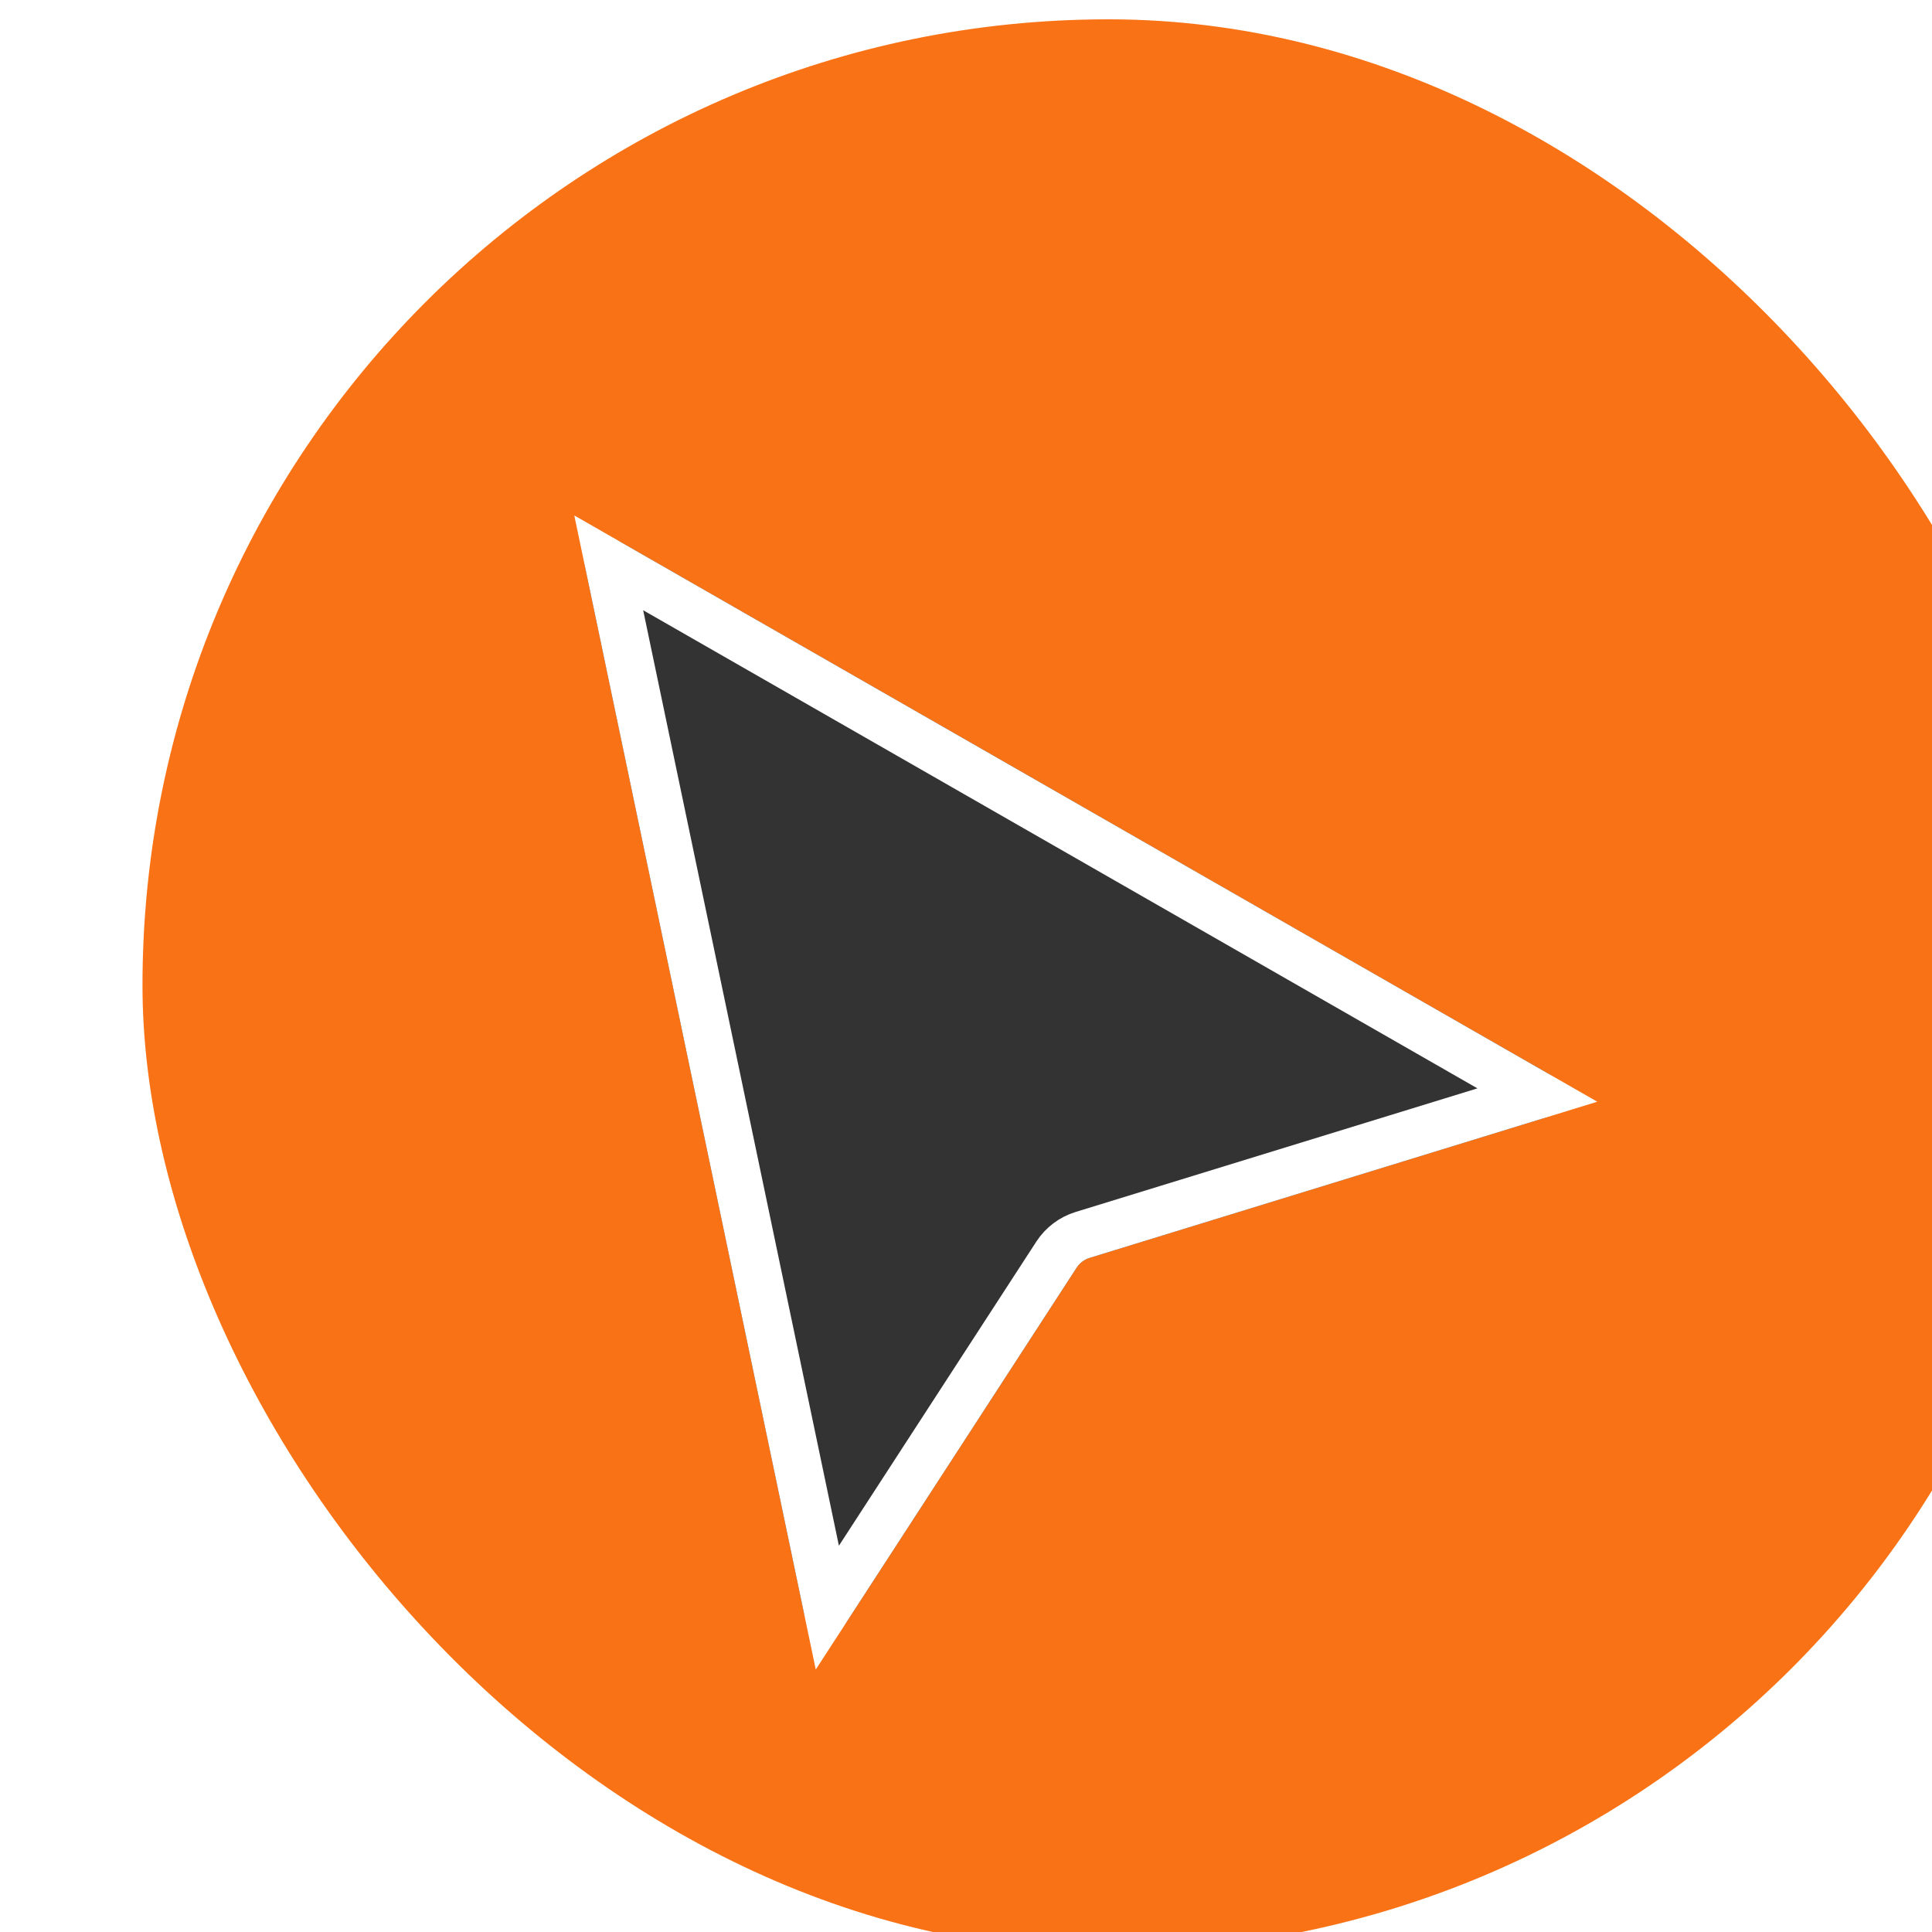
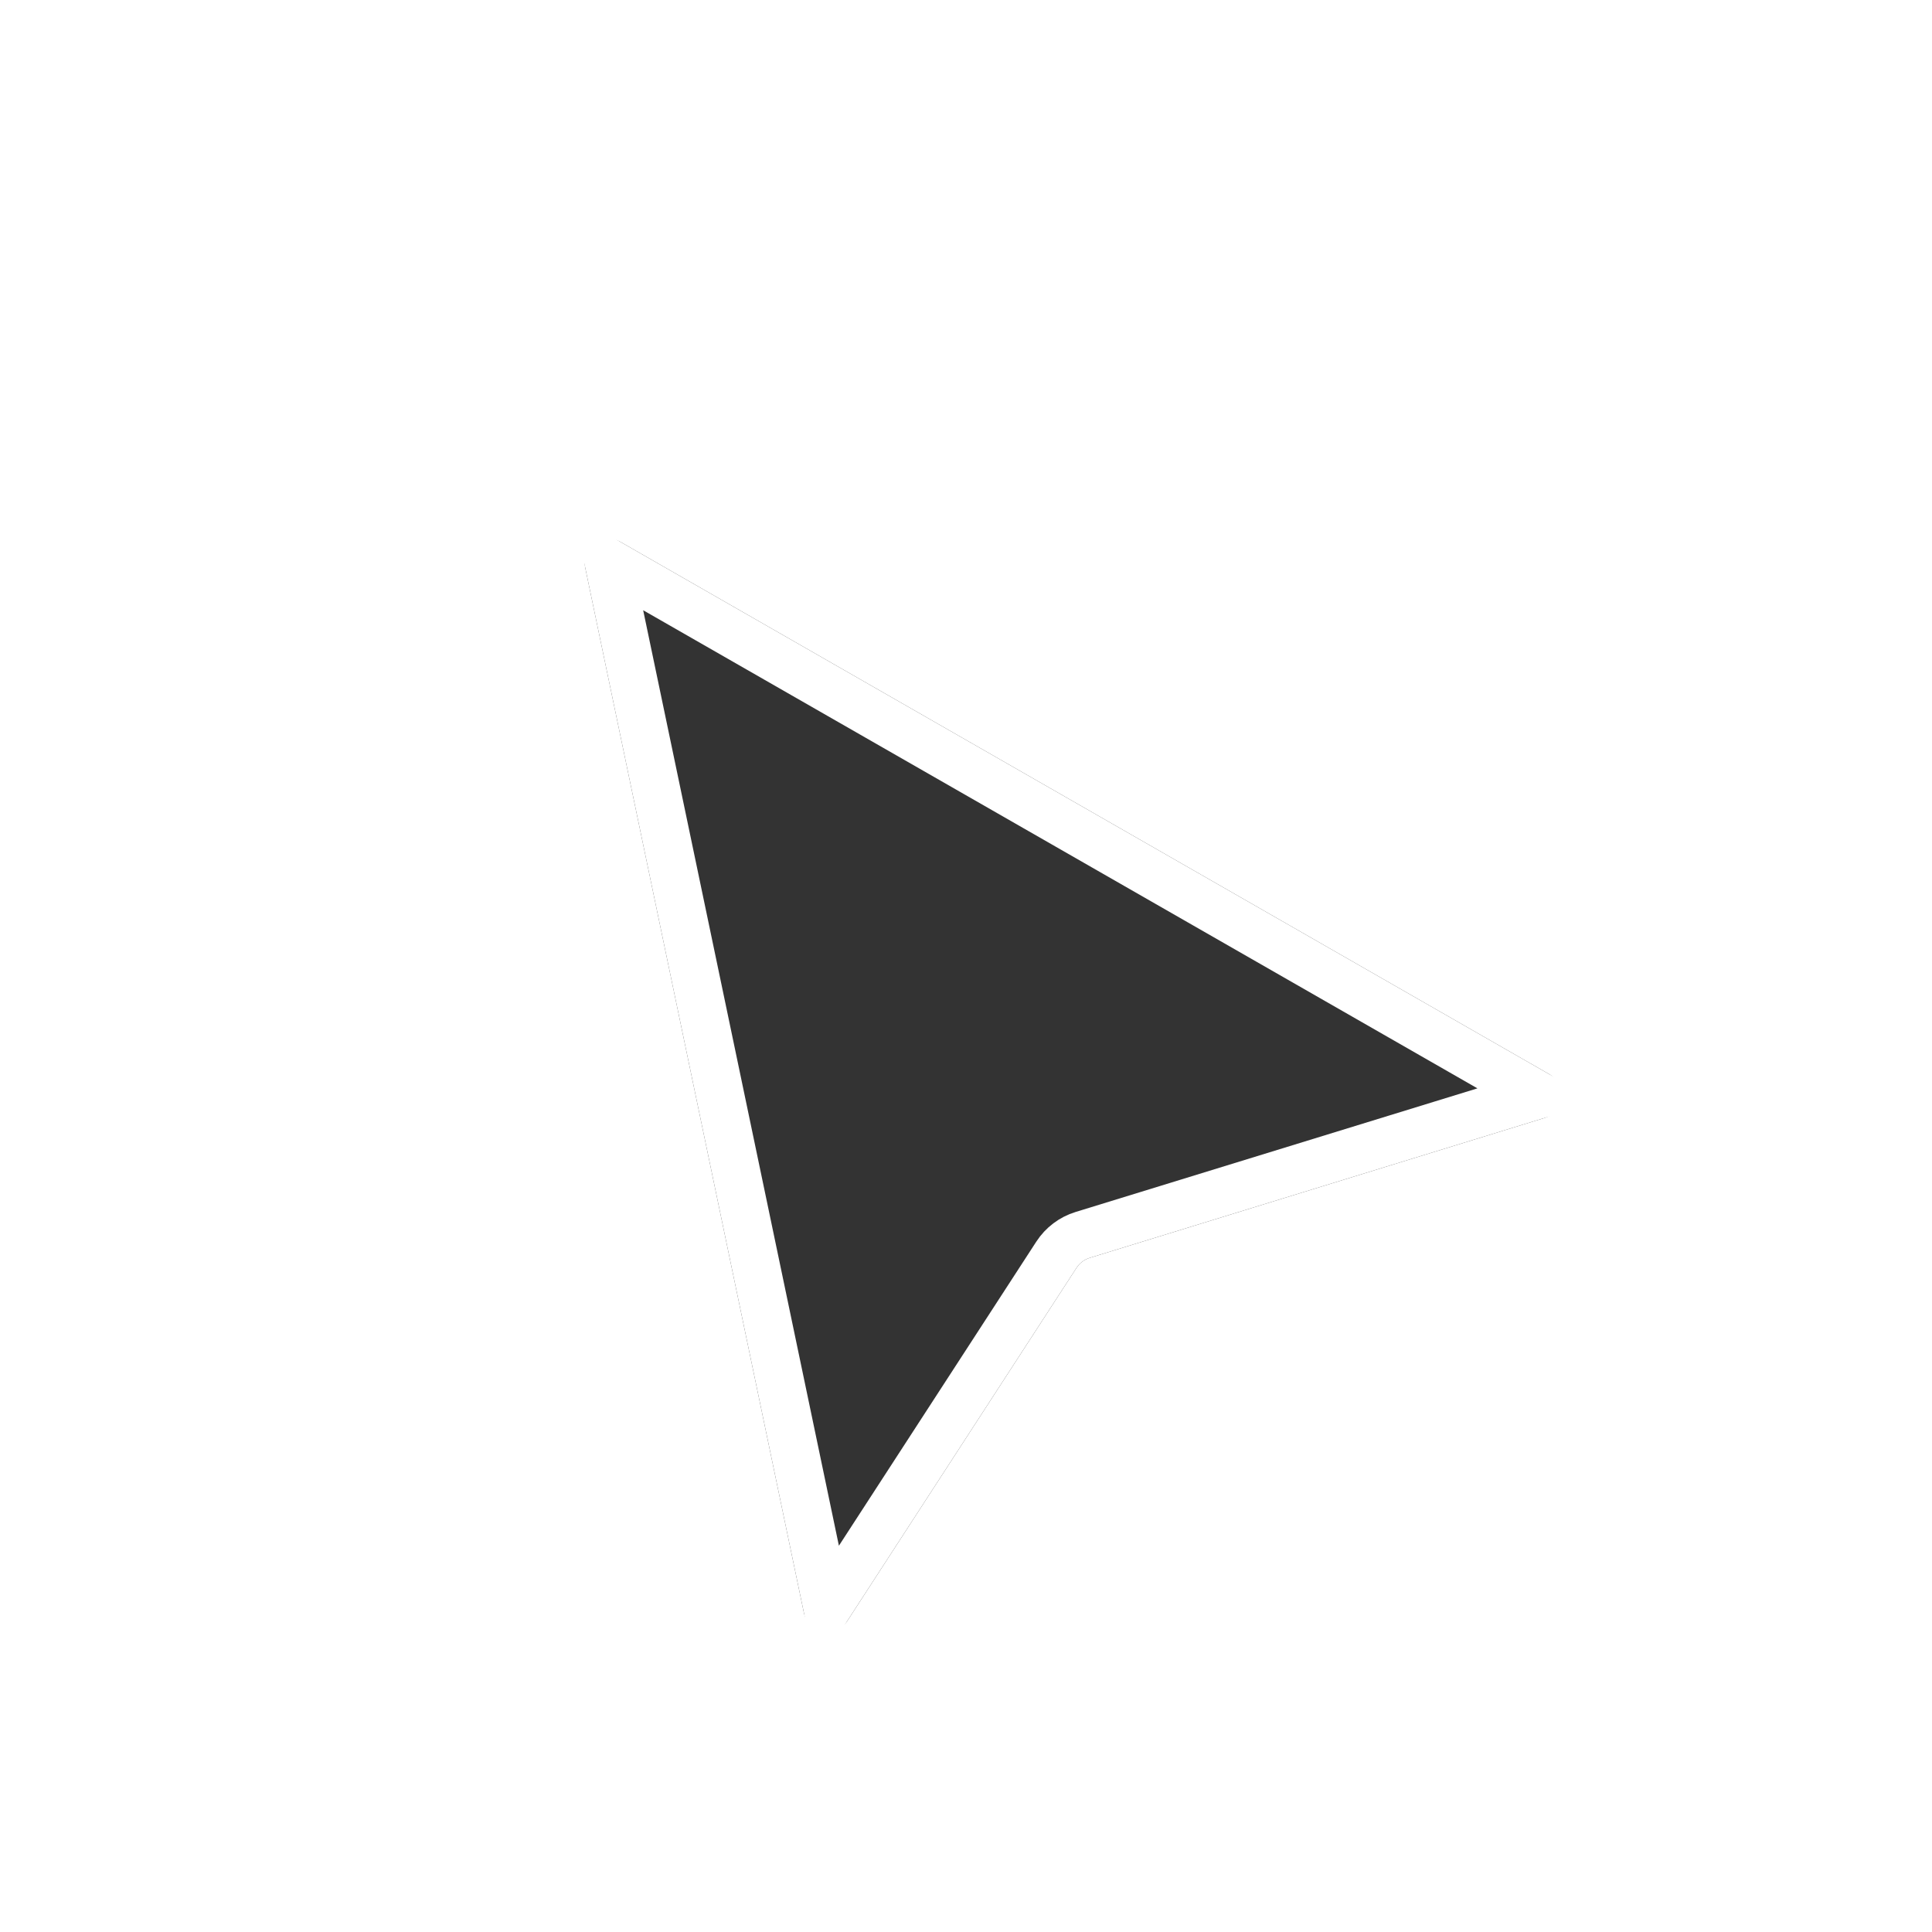
<svg xmlns="http://www.w3.org/2000/svg" width="800" height="800" viewBox="0 0 800 800" fill="none">
  <g filter="url(#filter0_ii_106_17)">
-     <rect width="800" height="800" rx="400" fill="#F97316" />
-   </g>
+     </g>
  <g filter="url(#filter1_d_106_17)">
    <path d="M242.336 215.219C240.58 206.826 249.565 200.298 257.005 204.562L641.528 424.936C649.071 429.259 647.818 440.501 639.508 443.057L451.205 500.982C448.977 501.667 447.06 503.114 445.791 505.069L350.916 651.218C346.087 658.658 334.67 656.524 332.854 647.842L242.336 215.219Z" fill="#333333" />
    <path d="M252.063 213.184L636.586 433.558L448.283 491.483C443.827 492.854 439.994 495.748 437.456 499.658L342.581 645.807L252.063 213.184Z" stroke="white" stroke-width="19.876" />
  </g>
  <defs>
    <filter id="filter0_ii_106_17" x="0" y="0" width="805" height="804" filterUnits="userSpaceOnUse" color-interpolation-filters="sRGB">
      <feFlood flood-opacity="0" result="BackgroundImageFix" />
      <feBlend mode="normal" in="SourceGraphic" in2="BackgroundImageFix" result="shape" />
      <feColorMatrix in="SourceAlpha" type="matrix" values="0 0 0 0 0 0 0 0 0 0 0 0 0 0 0 0 0 0 127 0" result="hardAlpha" />
      <feOffset dy="4" />
      <feGaussianBlur stdDeviation="2" />
      <feComposite in2="hardAlpha" operator="arithmetic" k2="-1" k3="1" />
      <feColorMatrix type="matrix" values="0 0 0 0 0 0 0 0 0 0 0 0 0 0 0 0 0 0 0.25 0" />
      <feBlend mode="normal" in2="shape" result="effect1_innerShadow_106_17" />
      <feColorMatrix in="SourceAlpha" type="matrix" values="0 0 0 0 0 0 0 0 0 0 0 0 0 0 0 0 0 0 127 0" result="hardAlpha" />
      <feOffset dx="59" dy="4" />
      <feGaussianBlur stdDeviation="2.5" />
      <feComposite in2="hardAlpha" operator="arithmetic" k2="-1" k3="1" />
      <feColorMatrix type="matrix" values="0 0 0 0 0 0 0 0 0 0 0 0 0 0 0 0 0 0 0.25 0" />
      <feBlend mode="normal" in2="effect1_innerShadow_106_17" result="effect2_innerShadow_106_17" />
    </filter>
    <filter id="filter1_d_106_17" x="202.361" y="183.343" width="483.916" height="532.035" filterUnits="userSpaceOnUse" color-interpolation-filters="sRGB">
      <feFlood flood-opacity="0" result="BackgroundImageFix" />
      <feColorMatrix in="SourceAlpha" type="matrix" values="0 0 0 0 0 0 0 0 0 0 0 0 0 0 0 0 0 0 127 0" result="hardAlpha" />
      <feOffset dy="19.876" />
      <feGaussianBlur stdDeviation="19.876" />
      <feColorMatrix type="matrix" values="0 0 0 0 0 0 0 0 0 0 0 0 0 0 0 0 0 0 0.28 0" />
      <feBlend mode="normal" in2="BackgroundImageFix" result="effect1_dropShadow_106_17" />
      <feBlend mode="normal" in="SourceGraphic" in2="effect1_dropShadow_106_17" result="shape" />
    </filter>
  </defs>
</svg>